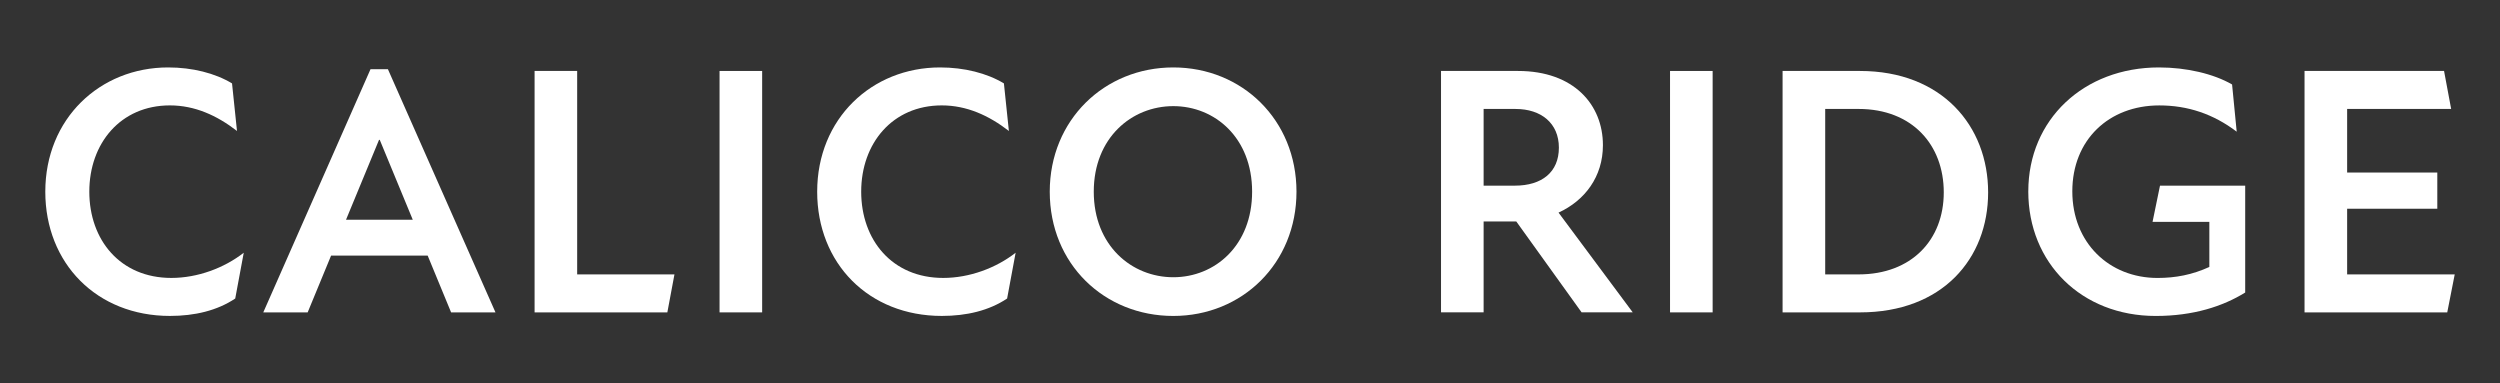
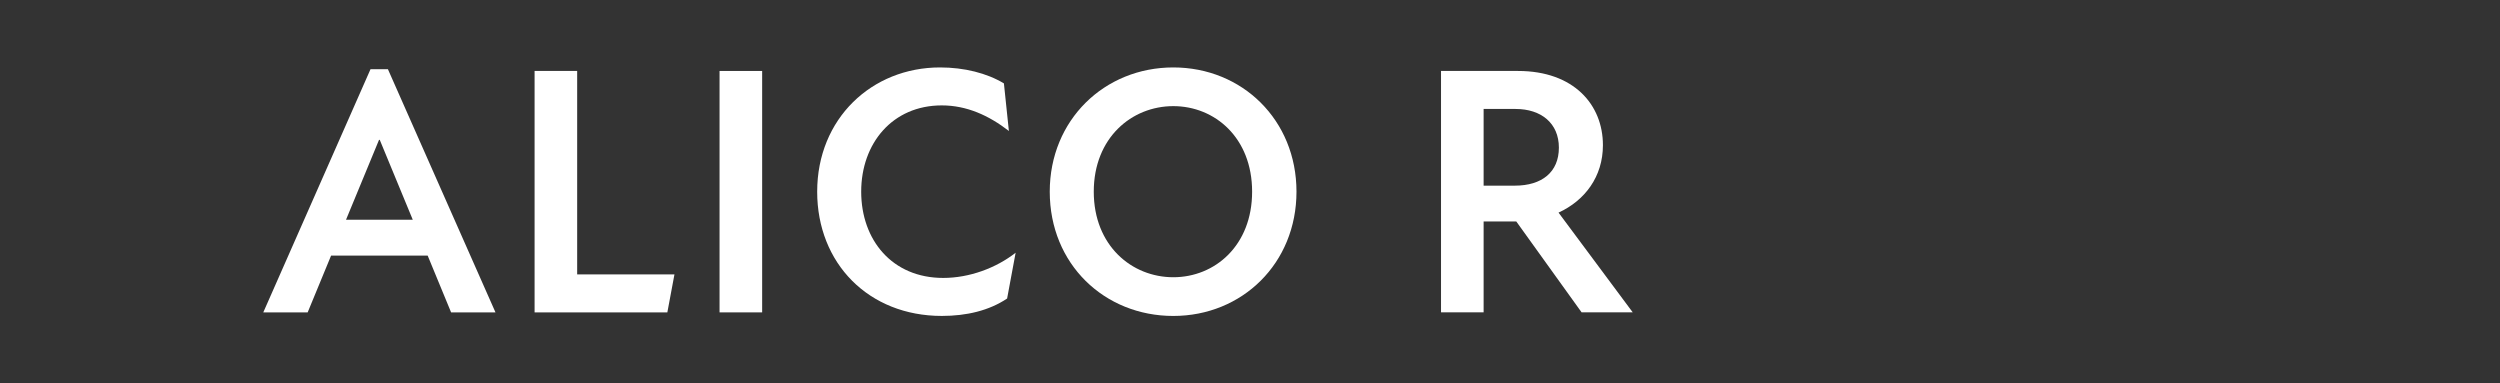
<svg xmlns="http://www.w3.org/2000/svg" viewBox="0 0 1500 230.02">
  <rect x="0" y="0" width="1500" height="230.02" fill="#333333" stroke="none" />
  <g fill="#fff">
-     <path d="m27.18 115.01c0-43.88 32.8-74.55 73.7-74.55 14.49 0 28.12 3.41 38.34 9.58l2.98 28.54c-12.14-9.37-25.35-15.34-40.26-15.34-29.61 0-48.35 22.79-48.35 51.76s18.53 51.76 49.21 51.76c15.76 0 31.74-5.96 43.45-15.12l-5.11 27.48c-10.87 7.24-24.28 10.44-39.19 10.44-43.88 0-74.77-31.53-74.77-74.56z" />
    <path d="m222.31 41.52h10.44l64.54 145.91h-26.63l-14.06-34.08h-57.94l-14.06 34.08h-26.63zm25.35 90.32-19.81-47.93h-.43l-19.81 47.93z" />
    <path d="m320.74 42.58h25.56v122.06h58.37l-4.26 22.79h-79.66v-144.85z" />
    <path d="m431.73 42.58h25.56v144.85h-25.56z" />
    <path d="m490.31 115.01c0-43.88 32.8-74.55 73.7-74.55 14.49 0 28.12 3.41 38.34 9.58l2.98 28.54c-12.14-9.37-25.35-15.34-40.26-15.34-29.61 0-48.35 22.79-48.35 51.76s18.53 51.76 49.21 51.76c15.76 0 31.74-5.96 43.45-15.12l-5.11 27.48c-10.86 7.24-24.28 10.44-39.19 10.44-43.88 0-74.77-31.53-74.77-74.56z" />
    <path d="m629.85 115.01c0-43.03 32.8-74.55 74.13-74.55s73.91 31.53 73.91 74.55-32.59 74.56-73.91 74.56-74.13-31.1-74.13-74.56zm74.13 51.33c24.92 0 47.29-18.96 47.29-51.33s-22.36-51.33-47.29-51.33-47.72 18.96-47.72 51.33 22.79 51.33 47.72 51.33z" />
    <path d="m864.62 42.58h46.22c33.44 0 50.91 20.24 50.91 44.52 0 18.96-10.87 33.23-26.63 40.47l44.52 59.85h-30.68l-39.19-54.53h-19.6v54.53h-25.56v-144.84zm44.3 68.81c16.19 0 26.41-8.09 26.41-22.79s-10.65-23.22-25.99-23.22h-19.17v46.01z" />
-     <path d="m1002.02 42.58h25.56v144.85h-25.56z" />
-     <path d="m1069.55 42.58h46.44c49.2 0 76.89 33.02 76.89 72.85s-27.48 72-76.89 72h-46.44zm45.59 122.06c31.74 0 51.12-20.66 51.12-49.21s-18.96-50.06-51.12-50.06h-20.02v99.26h20.02z" />
-     <path d="m1216.98 114.8c0-43.03 33.23-74.34 78.39-74.34 16.61 0 32.8 3.83 43.88 10.22l2.77 28.33c-14.06-10.65-29.4-15.76-46.44-15.76-30.25 0-52.19 20.66-52.19 51.55s22.15 51.97 51.12 51.97c10.86 0 20.87-1.92 31.1-6.6v-27.05h-34.08l4.47-21.73h51.12v64.12c-13.42 8.31-31.1 14.06-53.68 14.06-44.52 0-76.47-31.74-76.47-74.77z" />
-     <path d="m1382.72 42.58h83.71l4.26 22.79h-62.41v38.13h54.1v21.73h-54.1v39.41h64.55l-4.48 22.79h-85.63z" />
  </g>
</svg>